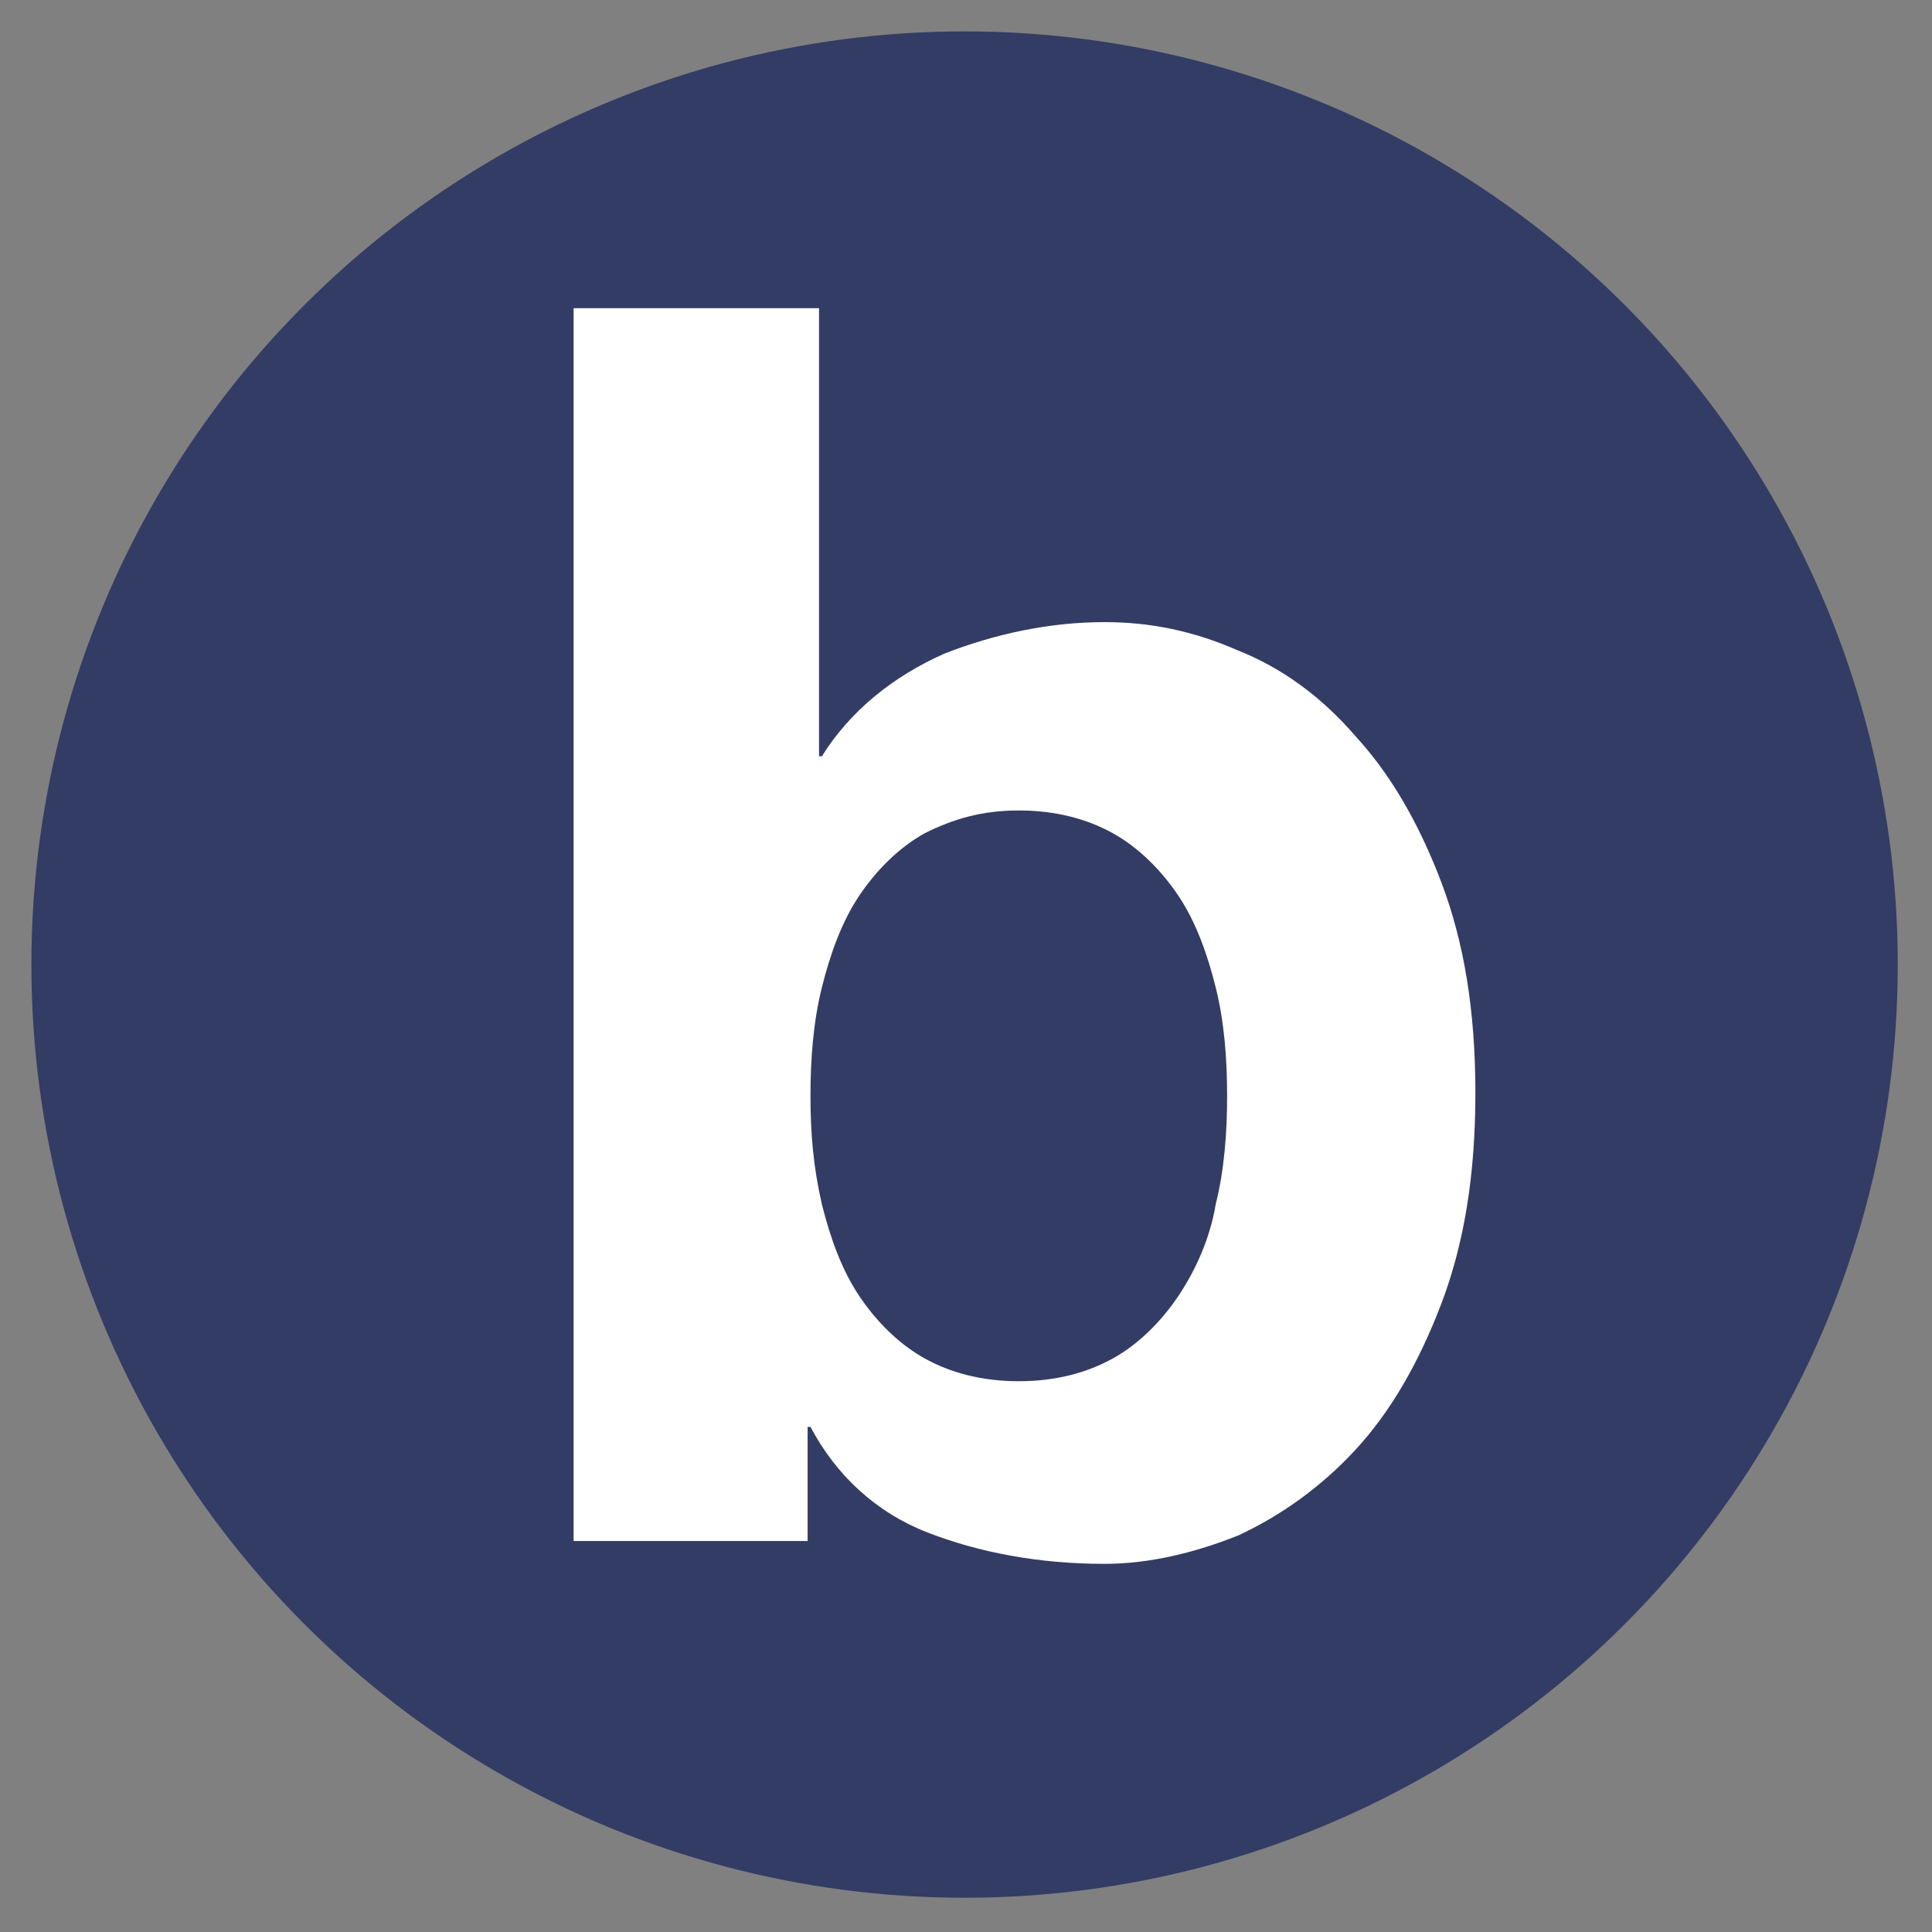
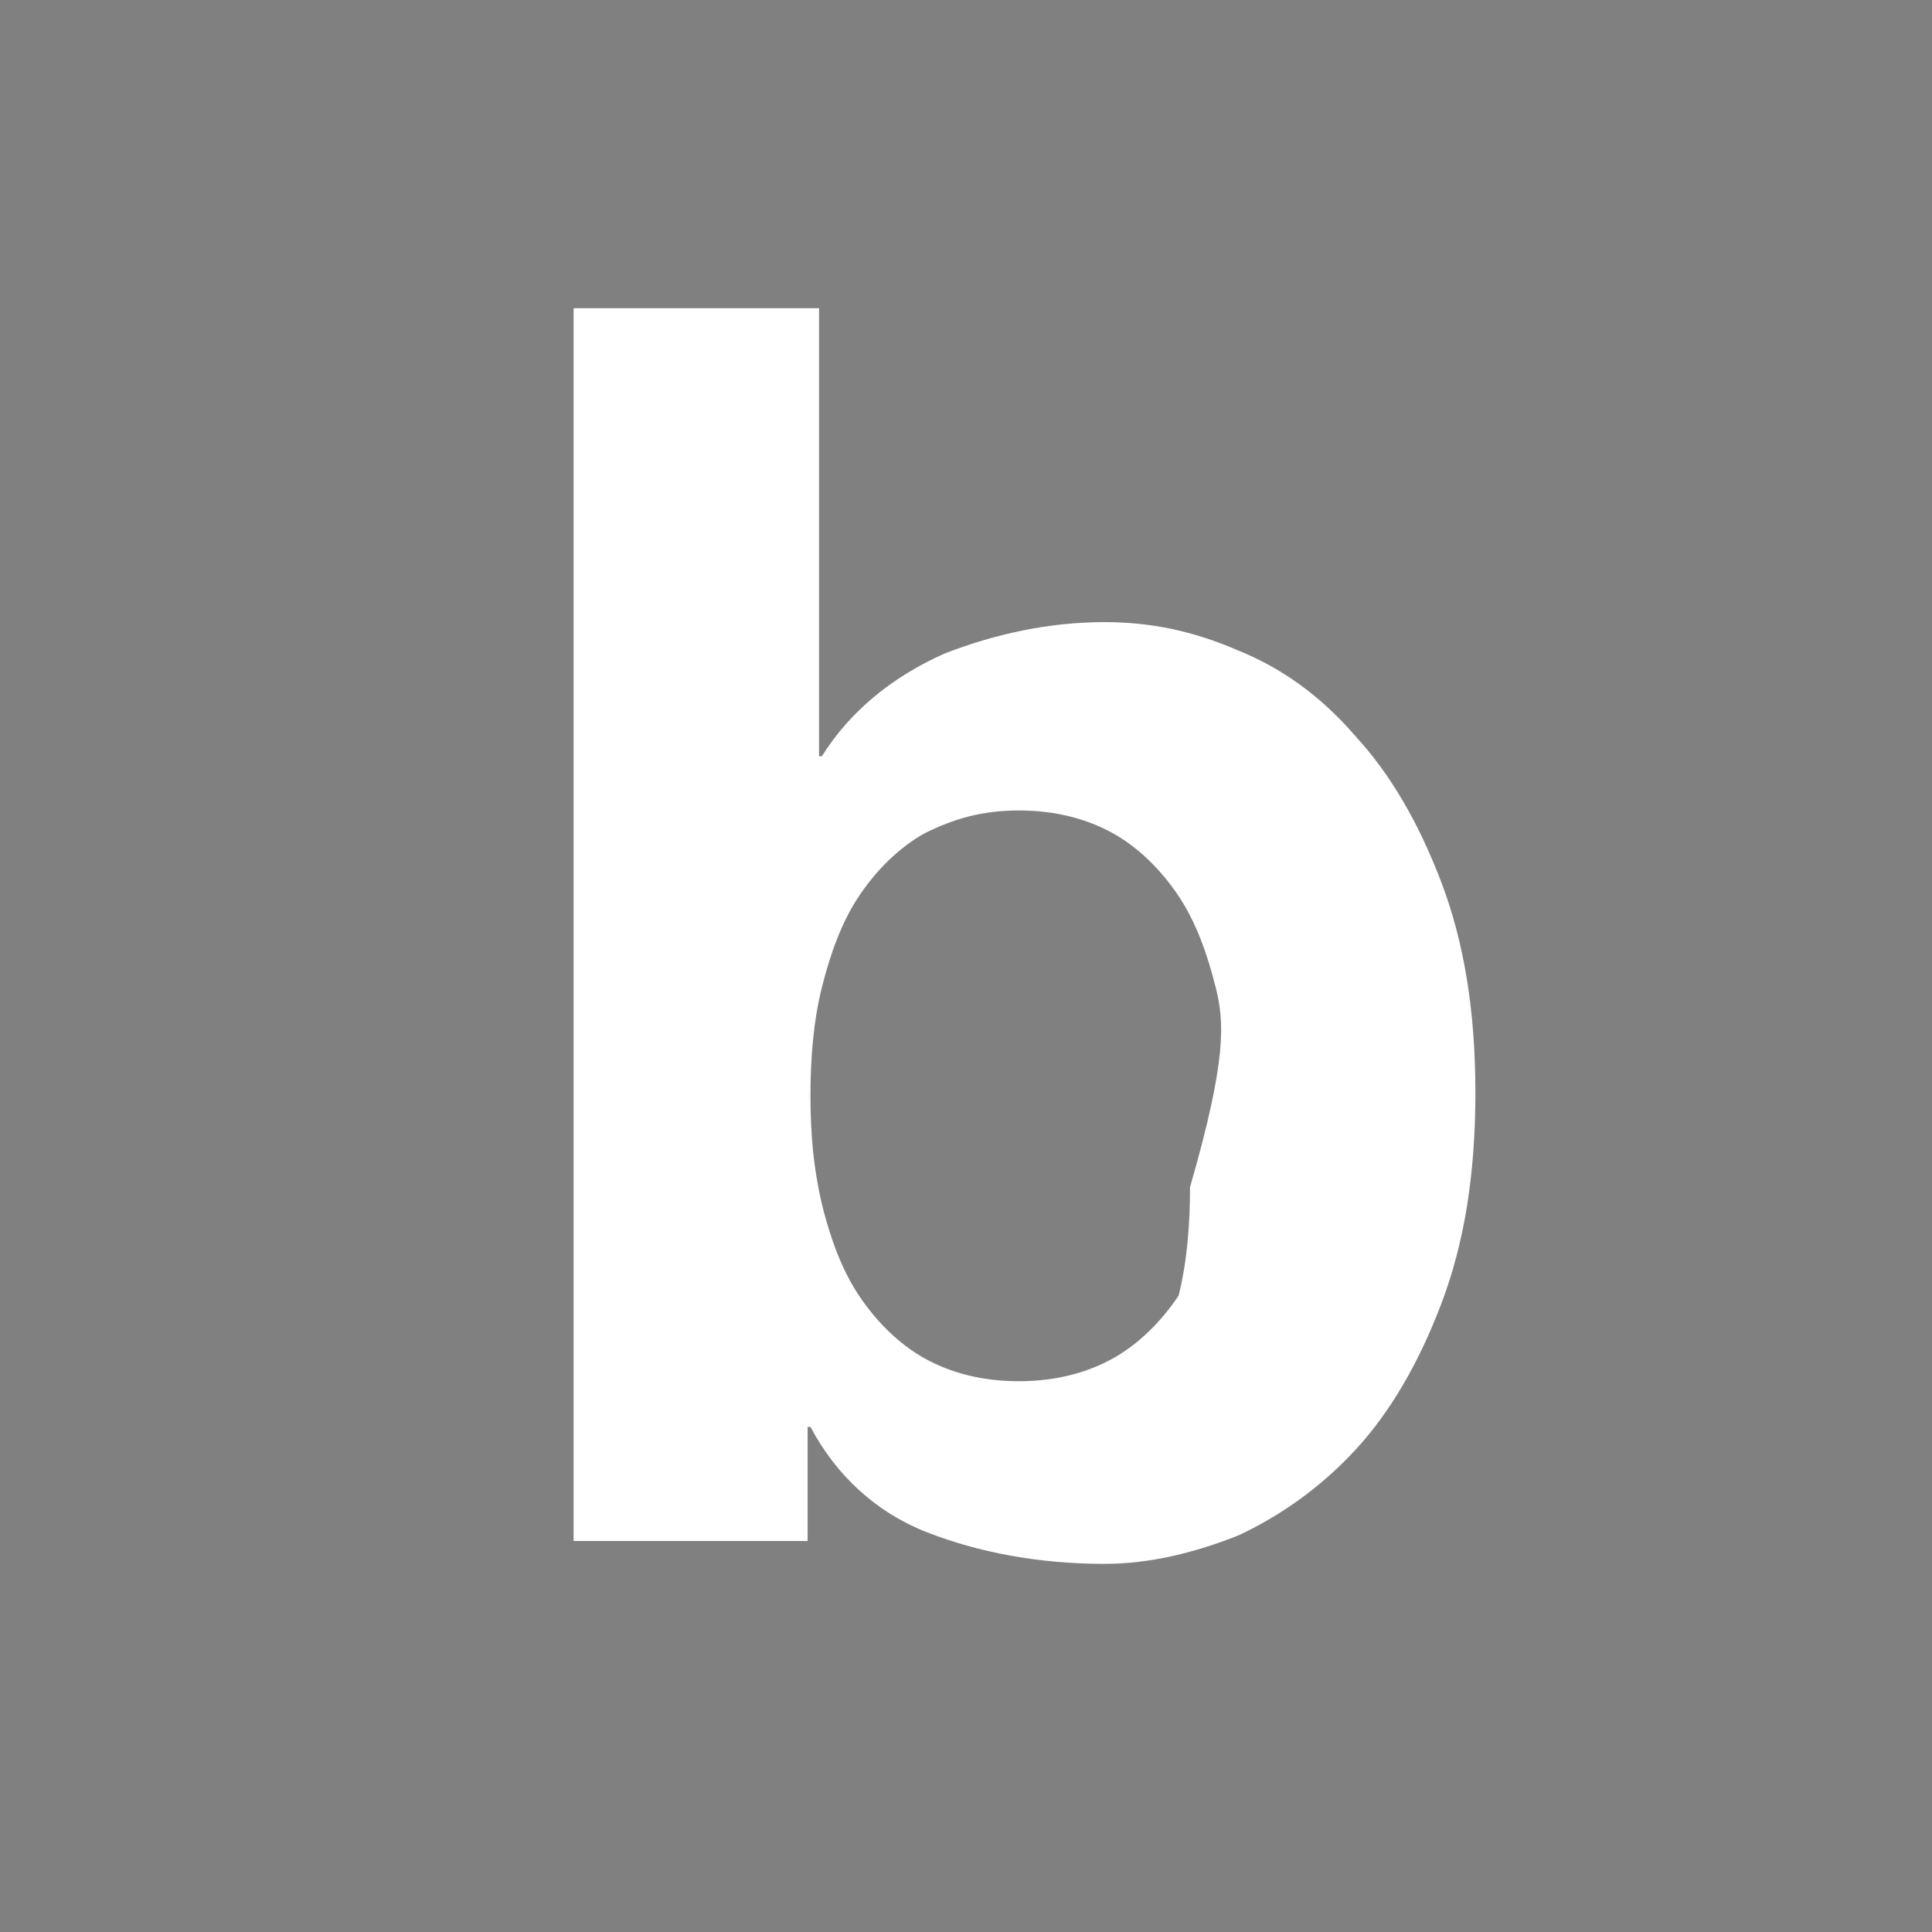
<svg xmlns="http://www.w3.org/2000/svg" version="1.1" id="Layer_1" x="0px" y="0px" viewBox="0 0 67.7 67.7" style="enable-background:new 0 0 67.7 67.7;" xml:space="preserve">
  <rect x="0" y="0" width="67.7" height="67.7" fill="#808080" stroke="none" />
  <style type="text/css">
	.st0{fill-rule:evenodd;clip-rule:evenodd;fill:#323C64;}
	.st1{fill:#FFFFFF;}
</style>
-   <ellipse class="st0" cx="33.8" cy="33.8" rx="32.7" ry="32.7" />
-   <path class="st1" d="M28.7,10.8v15.7h0.1c1-1.6,2.5-2.8,4.3-3.6c1.8-0.7,3.7-1.1,5.6-1.1c1.6,0,3.1,0.3,4.7,1c1.5,0.6,2.9,1.6,4.1,3  c1.2,1.3,2.2,3,3,5.1c0.8,2.1,1.2,4.5,1.2,7.4c0,2.9-0.4,5.3-1.2,7.4c-0.8,2.1-1.8,3.8-3,5.1c-1.2,1.3-2.6,2.3-4.1,3  c-1.5,0.6-3.1,1-4.7,1c-2.3,0-4.4-0.4-6.2-1.1c-1.8-0.7-3.2-2-4.1-3.7h-0.1v4h-8.2V10.8H28.7z M42.6,34.6c-0.3-1.2-0.7-2.3-1.3-3.2  c-0.6-0.9-1.4-1.7-2.3-2.2c-0.9-0.5-2-0.8-3.3-0.8c-1.3,0-2.3,0.3-3.3,0.8c-0.9,0.5-1.7,1.3-2.3,2.2c-0.6,0.9-1,2-1.3,3.2  c-0.3,1.2-0.4,2.5-0.4,3.8c0,1.3,0.1,2.5,0.4,3.8c0.3,1.2,0.7,2.3,1.3,3.2c0.6,0.9,1.4,1.7,2.3,2.2c0.9,0.5,2,0.8,3.3,0.8  c1.3,0,2.4-0.3,3.3-0.8c0.9-0.5,1.7-1.3,2.3-2.2c0.6-0.9,1.1-2,1.3-3.2c0.3-1.2,0.4-2.5,0.4-3.8C43,37.1,42.9,35.8,42.6,34.6z" />
+   <path class="st1" d="M28.7,10.8v15.7h0.1c1-1.6,2.5-2.8,4.3-3.6c1.8-0.7,3.7-1.1,5.6-1.1c1.6,0,3.1,0.3,4.7,1c1.5,0.6,2.9,1.6,4.1,3  c1.2,1.3,2.2,3,3,5.1c0.8,2.1,1.2,4.5,1.2,7.4c0,2.9-0.4,5.3-1.2,7.4c-0.8,2.1-1.8,3.8-3,5.1c-1.2,1.3-2.6,2.3-4.1,3  c-1.5,0.6-3.1,1-4.7,1c-2.3,0-4.4-0.4-6.2-1.1c-1.8-0.7-3.2-2-4.1-3.7h-0.1v4h-8.2V10.8H28.7z M42.6,34.6c-0.3-1.2-0.7-2.3-1.3-3.2  c-0.6-0.9-1.4-1.7-2.3-2.2c-0.9-0.5-2-0.8-3.3-0.8c-1.3,0-2.3,0.3-3.3,0.8c-0.9,0.5-1.7,1.3-2.3,2.2c-0.6,0.9-1,2-1.3,3.2  c-0.3,1.2-0.4,2.5-0.4,3.8c0,1.3,0.1,2.5,0.4,3.8c0.3,1.2,0.7,2.3,1.3,3.2c0.6,0.9,1.4,1.7,2.3,2.2c0.9,0.5,2,0.8,3.3,0.8  c1.3,0,2.4-0.3,3.3-0.8c0.9-0.5,1.7-1.3,2.3-2.2c0.3-1.2,0.4-2.5,0.4-3.8C43,37.1,42.9,35.8,42.6,34.6z" />
</svg>